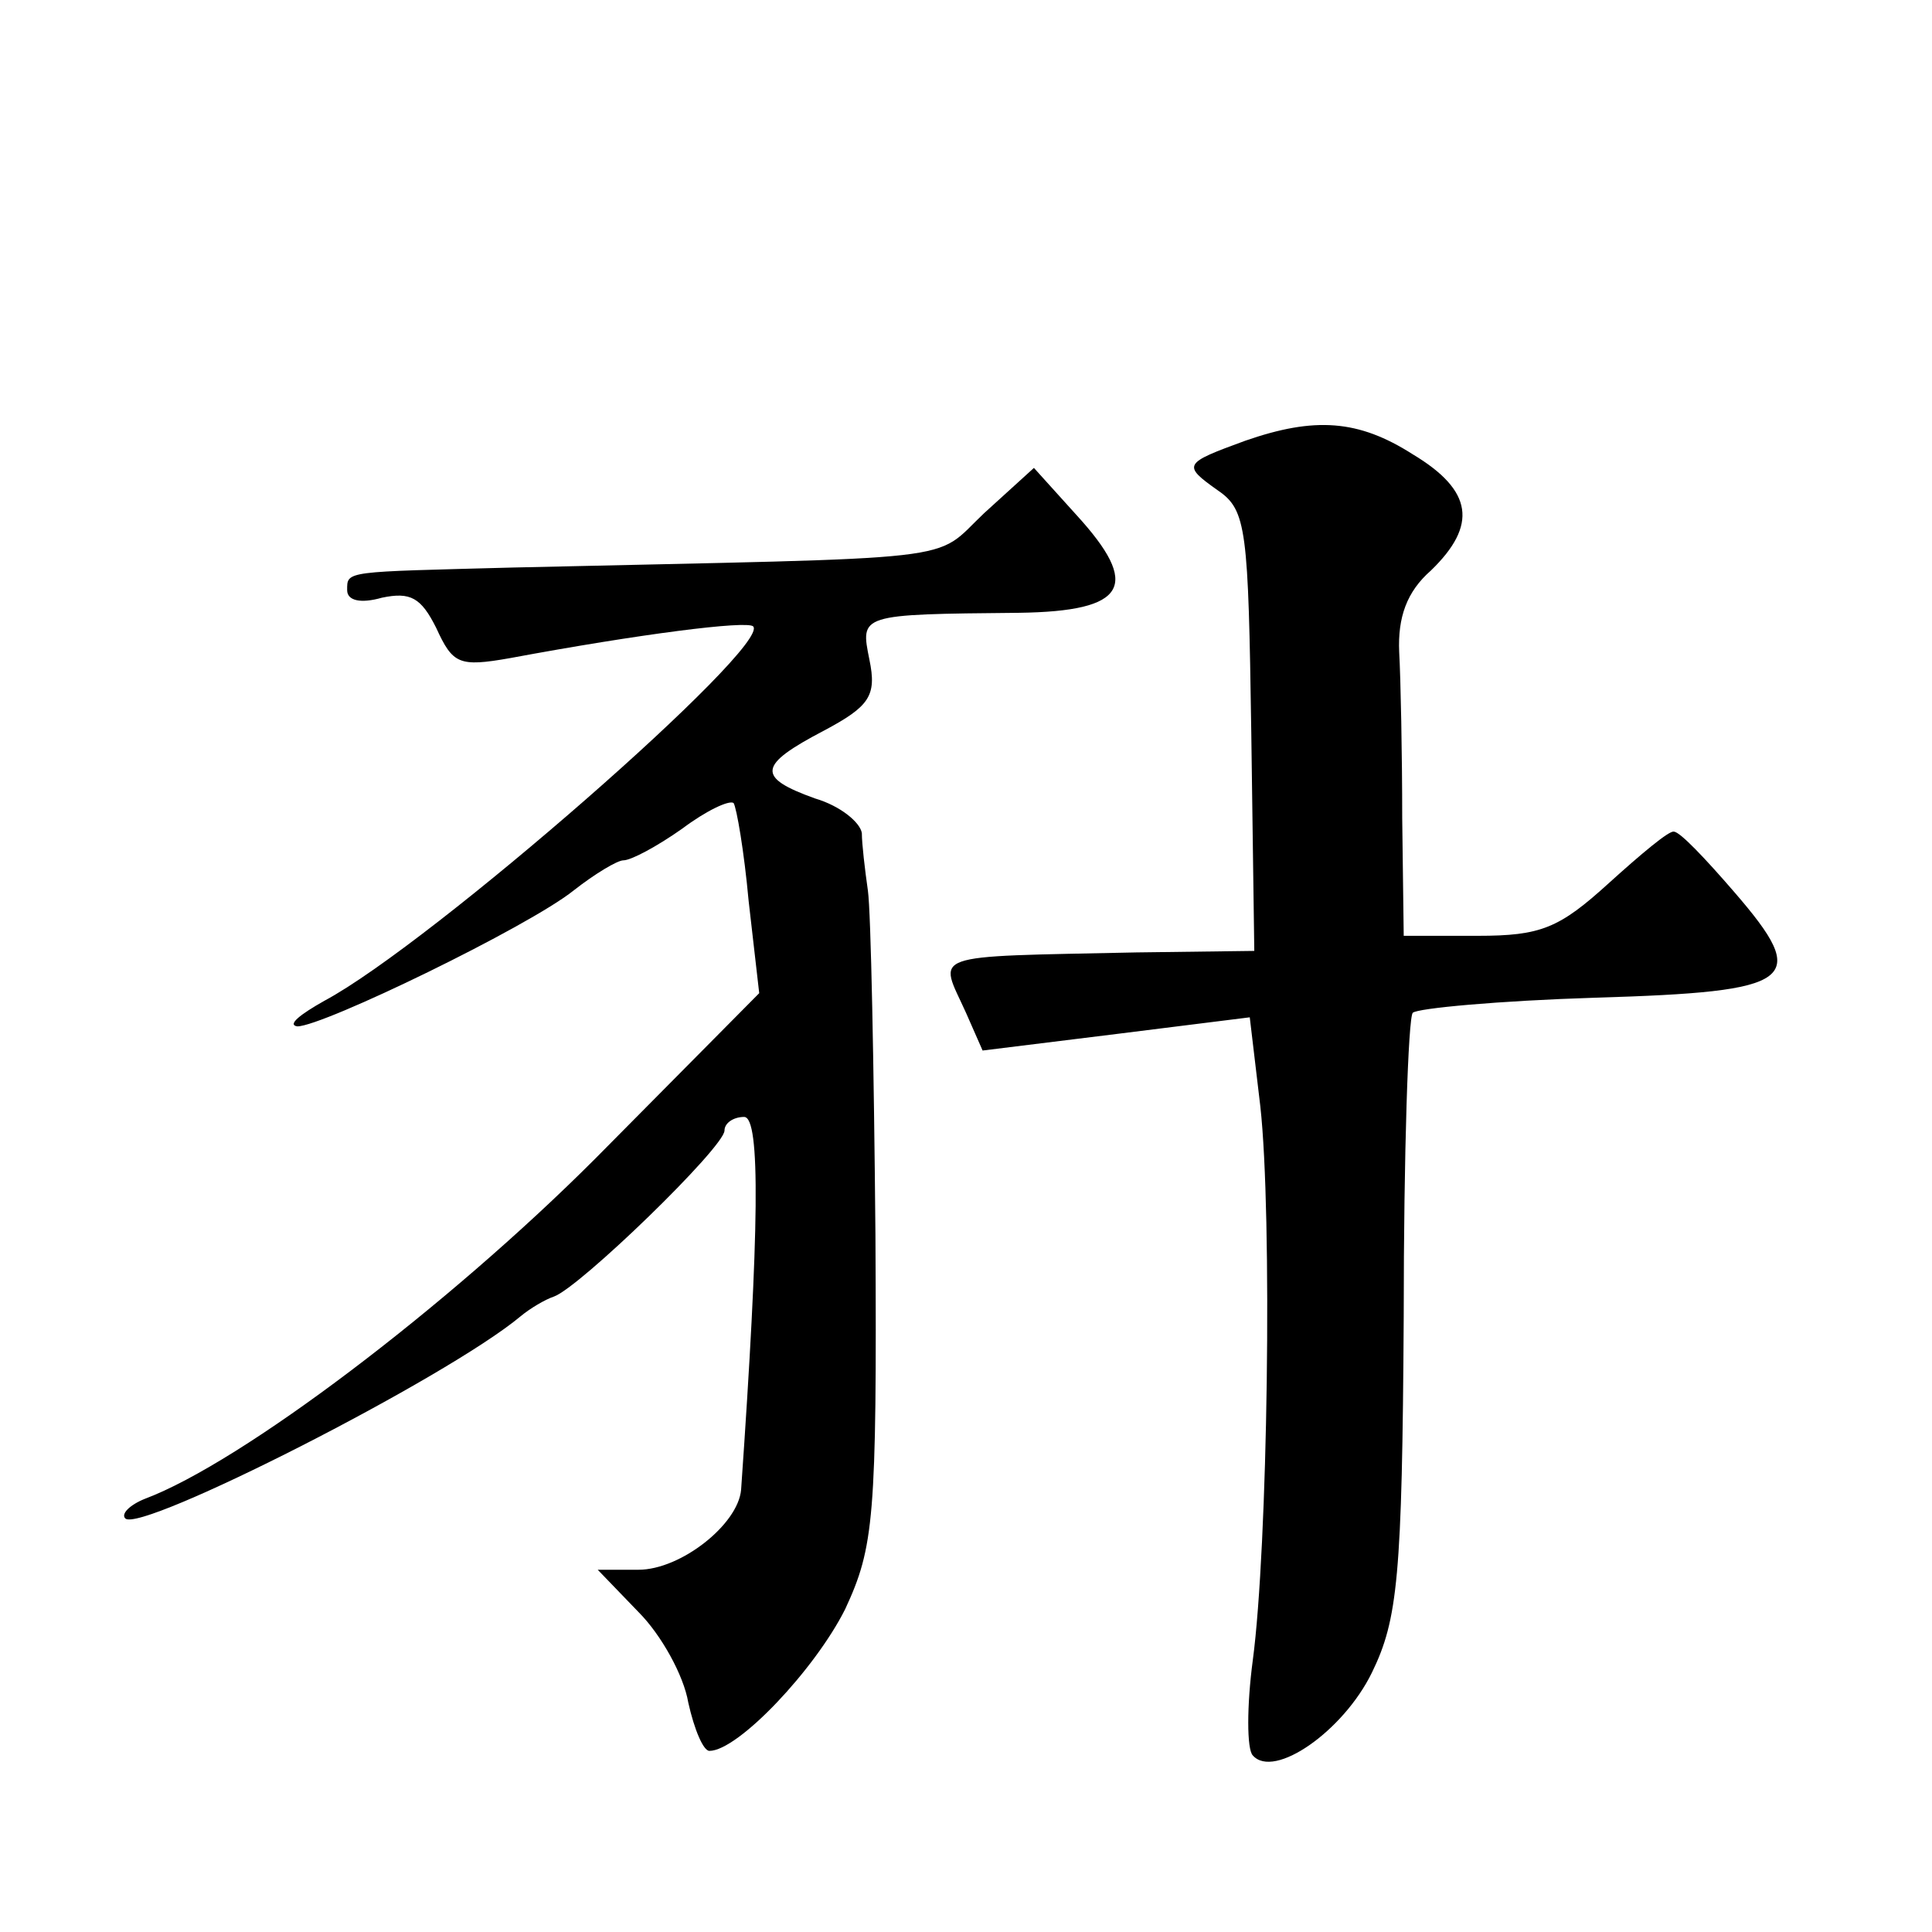
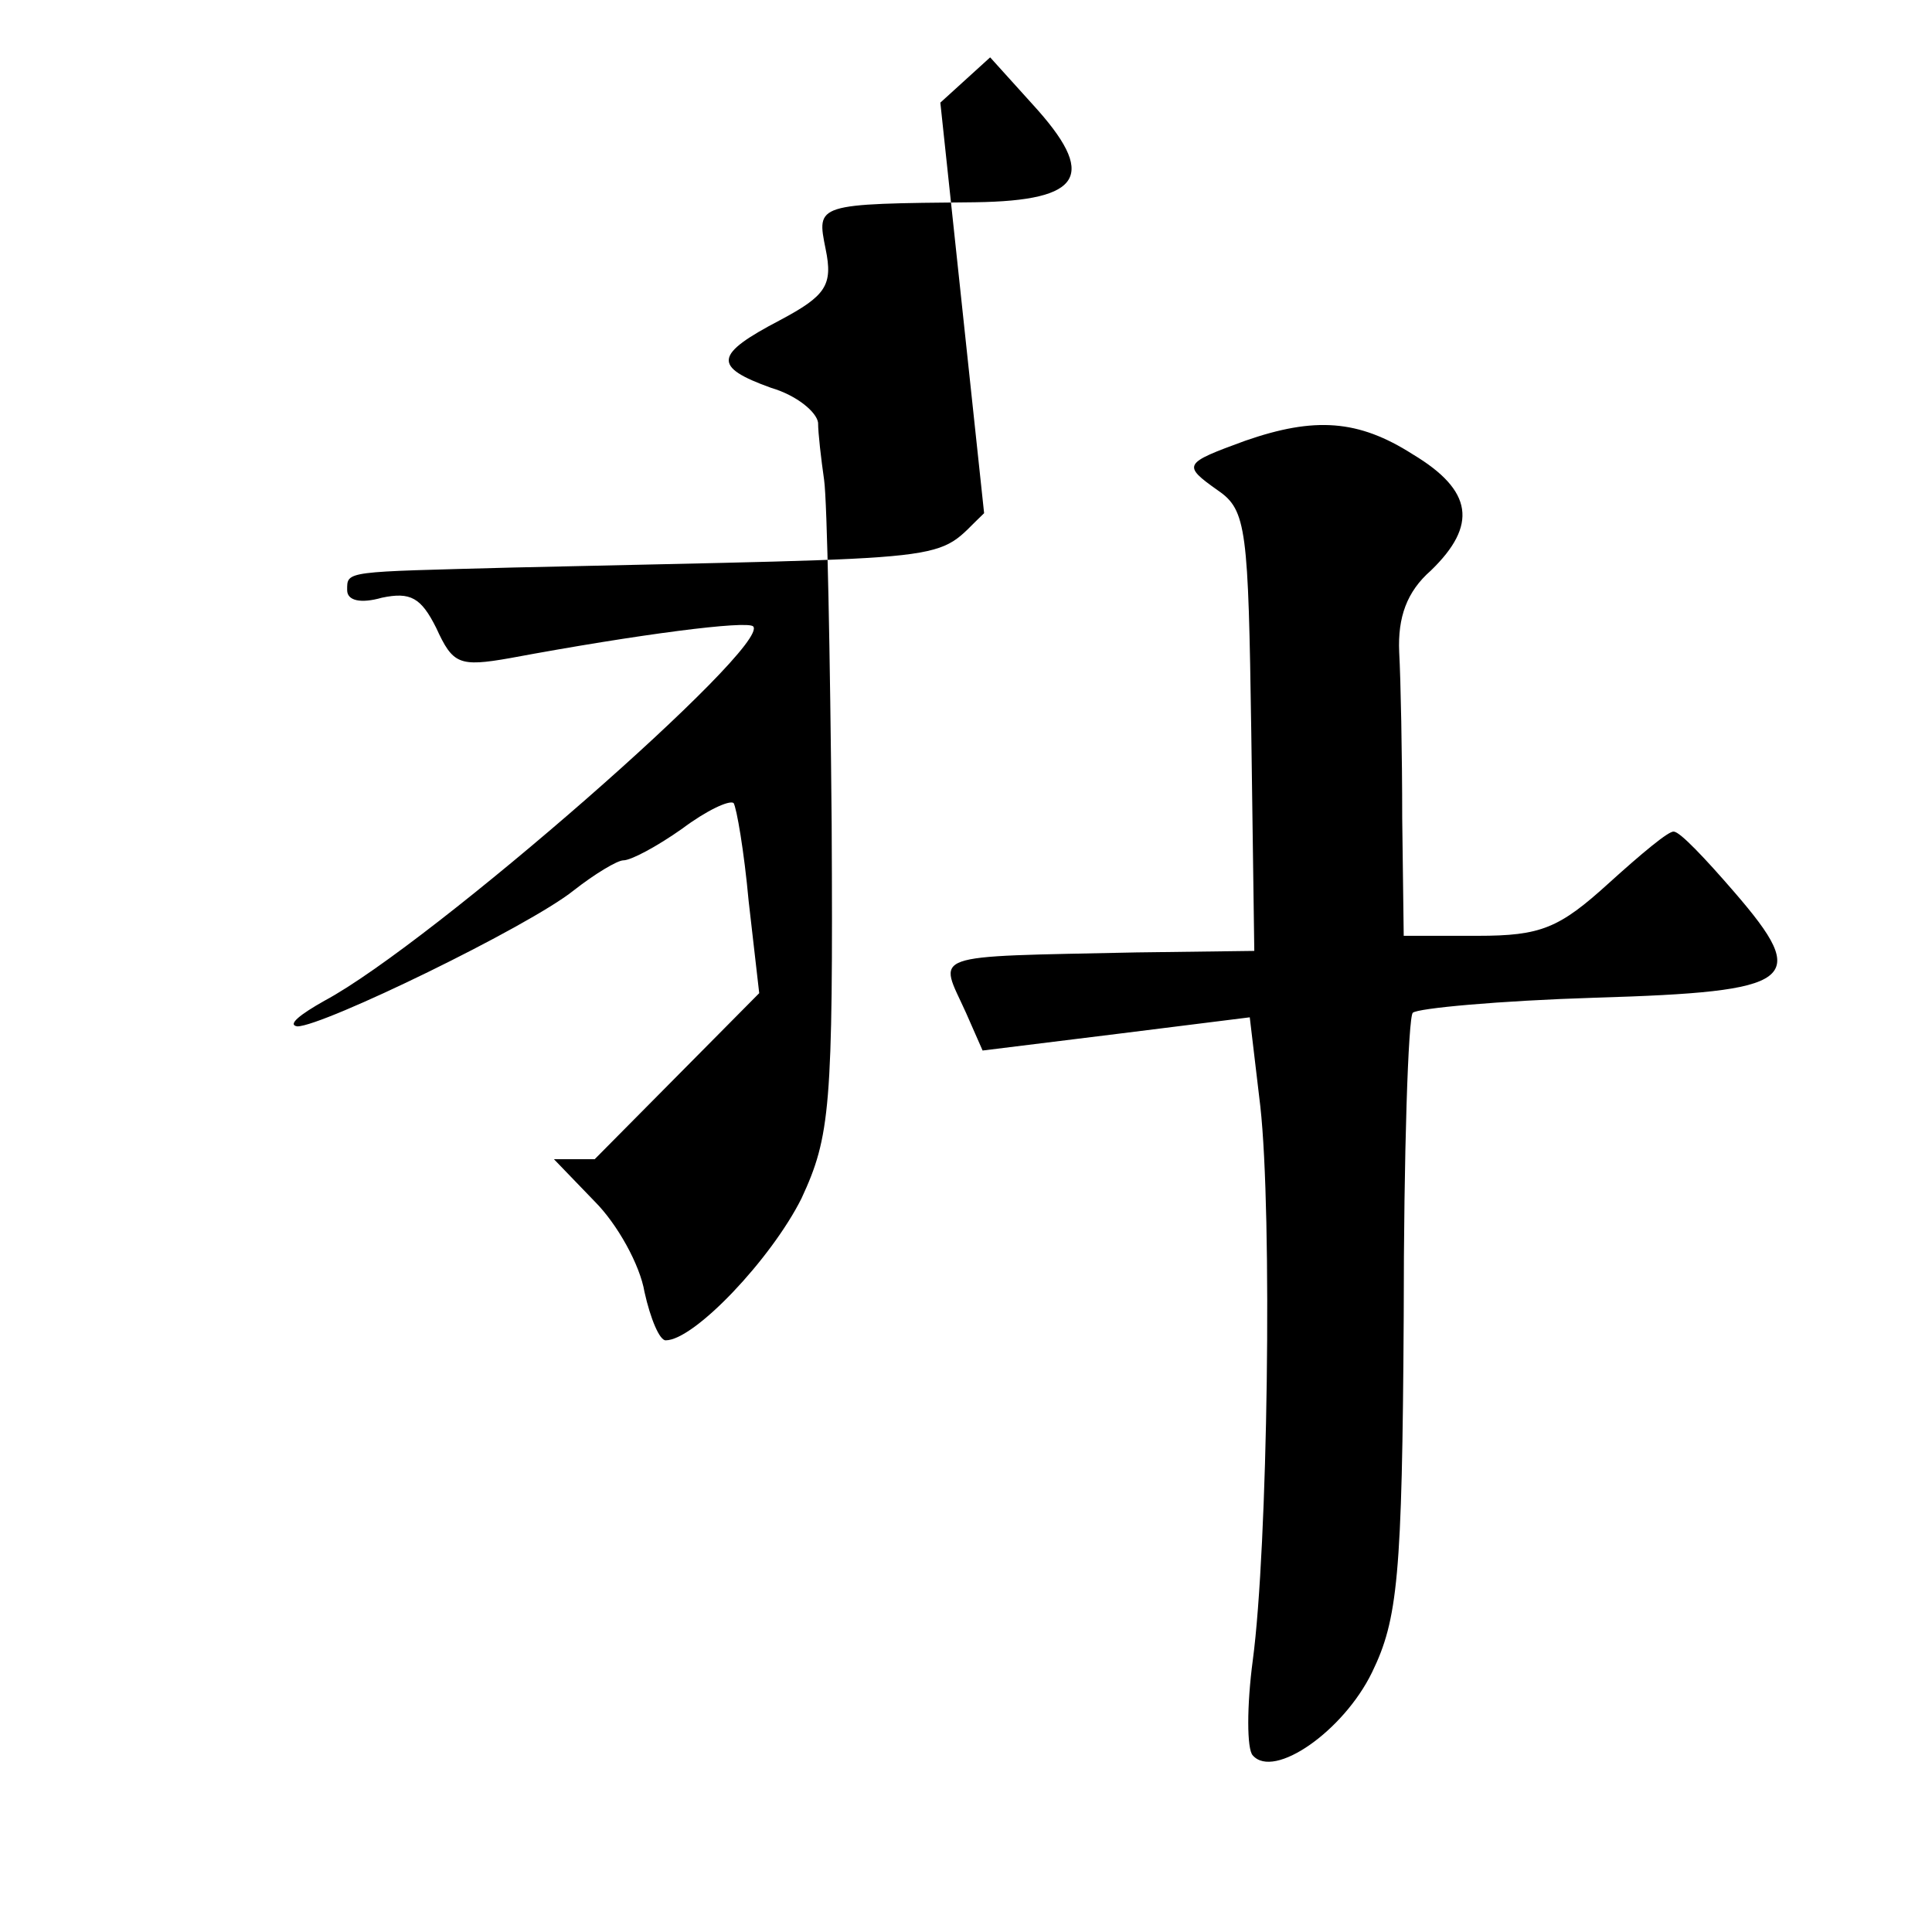
<svg xmlns="http://www.w3.org/2000/svg" version="1.0" width="128pt" height="128pt" viewBox="0 0 128 128" preserveAspectRatio="xMidYMid meet">
  <g transform="translate(0,128) scale(0.1,-0.1)" fill="#0" stroke="none">
-     <path d="M825 988 c-41 -15 -42 -16 -18 -33 19 -13 20 -26 22 -160 l2 -145 -78 -1 c-141 -3 -131 0 -113 -40 l11 -25 89 11 88 11 7 -59 c8 -72 5 -292 -5 -367 -4 -30 -4 -59 0 -63 14 -16 60 16 79 55 17 35 20 63 21 236 0 108 3 198 6 201 3 3 57 8 121 10 133 4 143 11 92 70 -19 22 -36 40 -40 40 -3 1 -22 -15 -43 -34 -33 -30 -45 -35 -87 -35 l-49 0 -1 78 c0 42 -1 92 -2 110 -1 23 5 40 21 54 31 30 28 53 -12 77 -36 23 -65 25 -111 9z M652 940 c-35 -33 -6 -29 -312 -36 -112 -3 -110 -2 -110 -15 0 -7 9 -9 23 -5 19 4 26 0 36 -20 11 -24 15 -26 49 -20 86 16 157 25 161 21 12 -13 -213 -210 -284 -248 -16 -9 -25 -16 -18 -17 17 0 153 66 183 90 14 11 29 20 33 20 5 0 22 9 39 21 16 12 31 19 34 17 2 -3 7 -32 10 -65 l7 -61 -109 -110 c-98 -98 -234 -201 -298 -225 -10 -4 -16 -10 -13 -13 10 -10 213 93 262 134 6 5 16 11 22 13 17 6 113 99 113 110 0 5 6 9 13 9 11 0 10 -75 -2 -247 -2 -23 -40 -53 -68 -53 l-27 0 27 -28 c15 -15 30 -42 33 -60 4 -18 10 -32 14 -32 19 0 70 54 90 94 19 41 21 60 20 248 -1 112 -3 214 -5 228 -2 14 -4 31 -4 38 -1 7 -14 18 -31 23 -39 14 -38 22 6 45 30 16 35 23 30 47 -6 30 -7 30 99 31 72 1 81 18 38 65 l-28 31 -33 -30z" />
+     <path d="M825 988 c-41 -15 -42 -16 -18 -33 19 -13 20 -26 22 -160 l2 -145 -78 -1 c-141 -3 -131 0 -113 -40 l11 -25 89 11 88 11 7 -59 c8 -72 5 -292 -5 -367 -4 -30 -4 -59 0 -63 14 -16 60 16 79 55 17 35 20 63 21 236 0 108 3 198 6 201 3 3 57 8 121 10 133 4 143 11 92 70 -19 22 -36 40 -40 40 -3 1 -22 -15 -43 -34 -33 -30 -45 -35 -87 -35 l-49 0 -1 78 c0 42 -1 92 -2 110 -1 23 5 40 21 54 31 30 28 53 -12 77 -36 23 -65 25 -111 9z M652 940 c-35 -33 -6 -29 -312 -36 -112 -3 -110 -2 -110 -15 0 -7 9 -9 23 -5 19 4 26 0 36 -20 11 -24 15 -26 49 -20 86 16 157 25 161 21 12 -13 -213 -210 -284 -248 -16 -9 -25 -16 -18 -17 17 0 153 66 183 90 14 11 29 20 33 20 5 0 22 9 39 21 16 12 31 19 34 17 2 -3 7 -32 10 -65 l7 -61 -109 -110 l-27 0 27 -28 c15 -15 30 -42 33 -60 4 -18 10 -32 14 -32 19 0 70 54 90 94 19 41 21 60 20 248 -1 112 -3 214 -5 228 -2 14 -4 31 -4 38 -1 7 -14 18 -31 23 -39 14 -38 22 6 45 30 16 35 23 30 47 -6 30 -7 30 99 31 72 1 81 18 38 65 l-28 31 -33 -30z" />
  </g>
</svg>